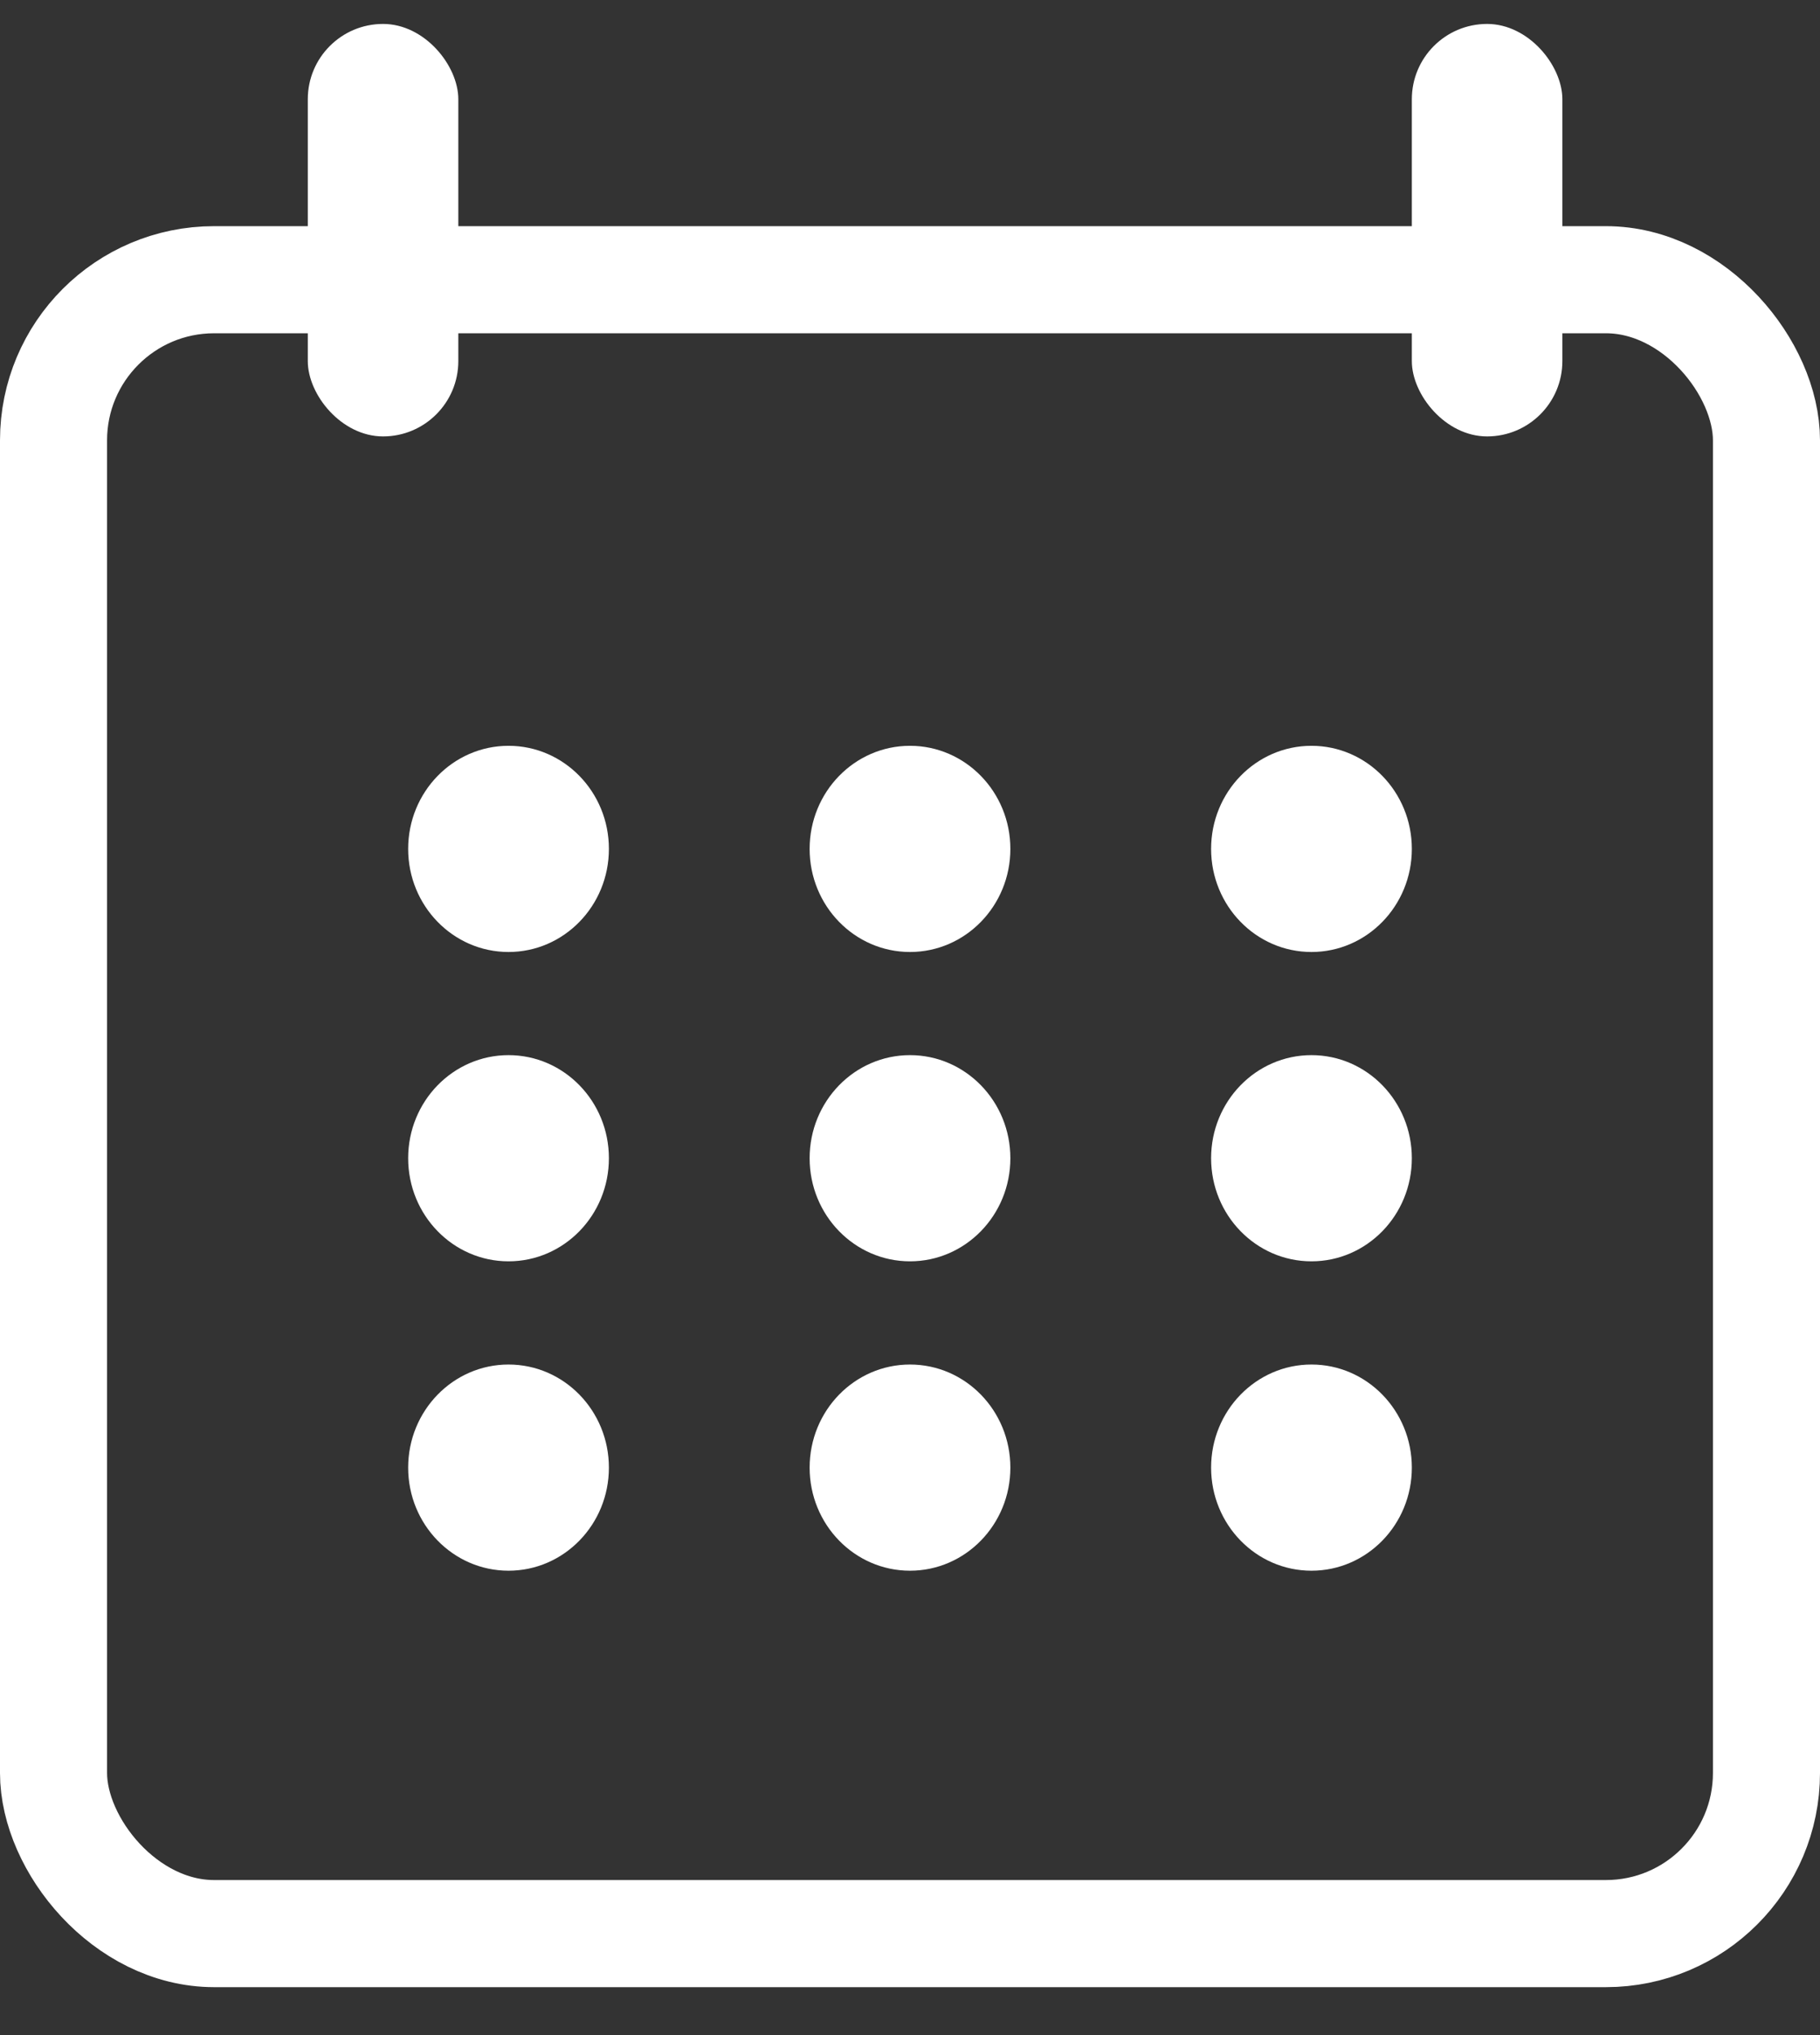
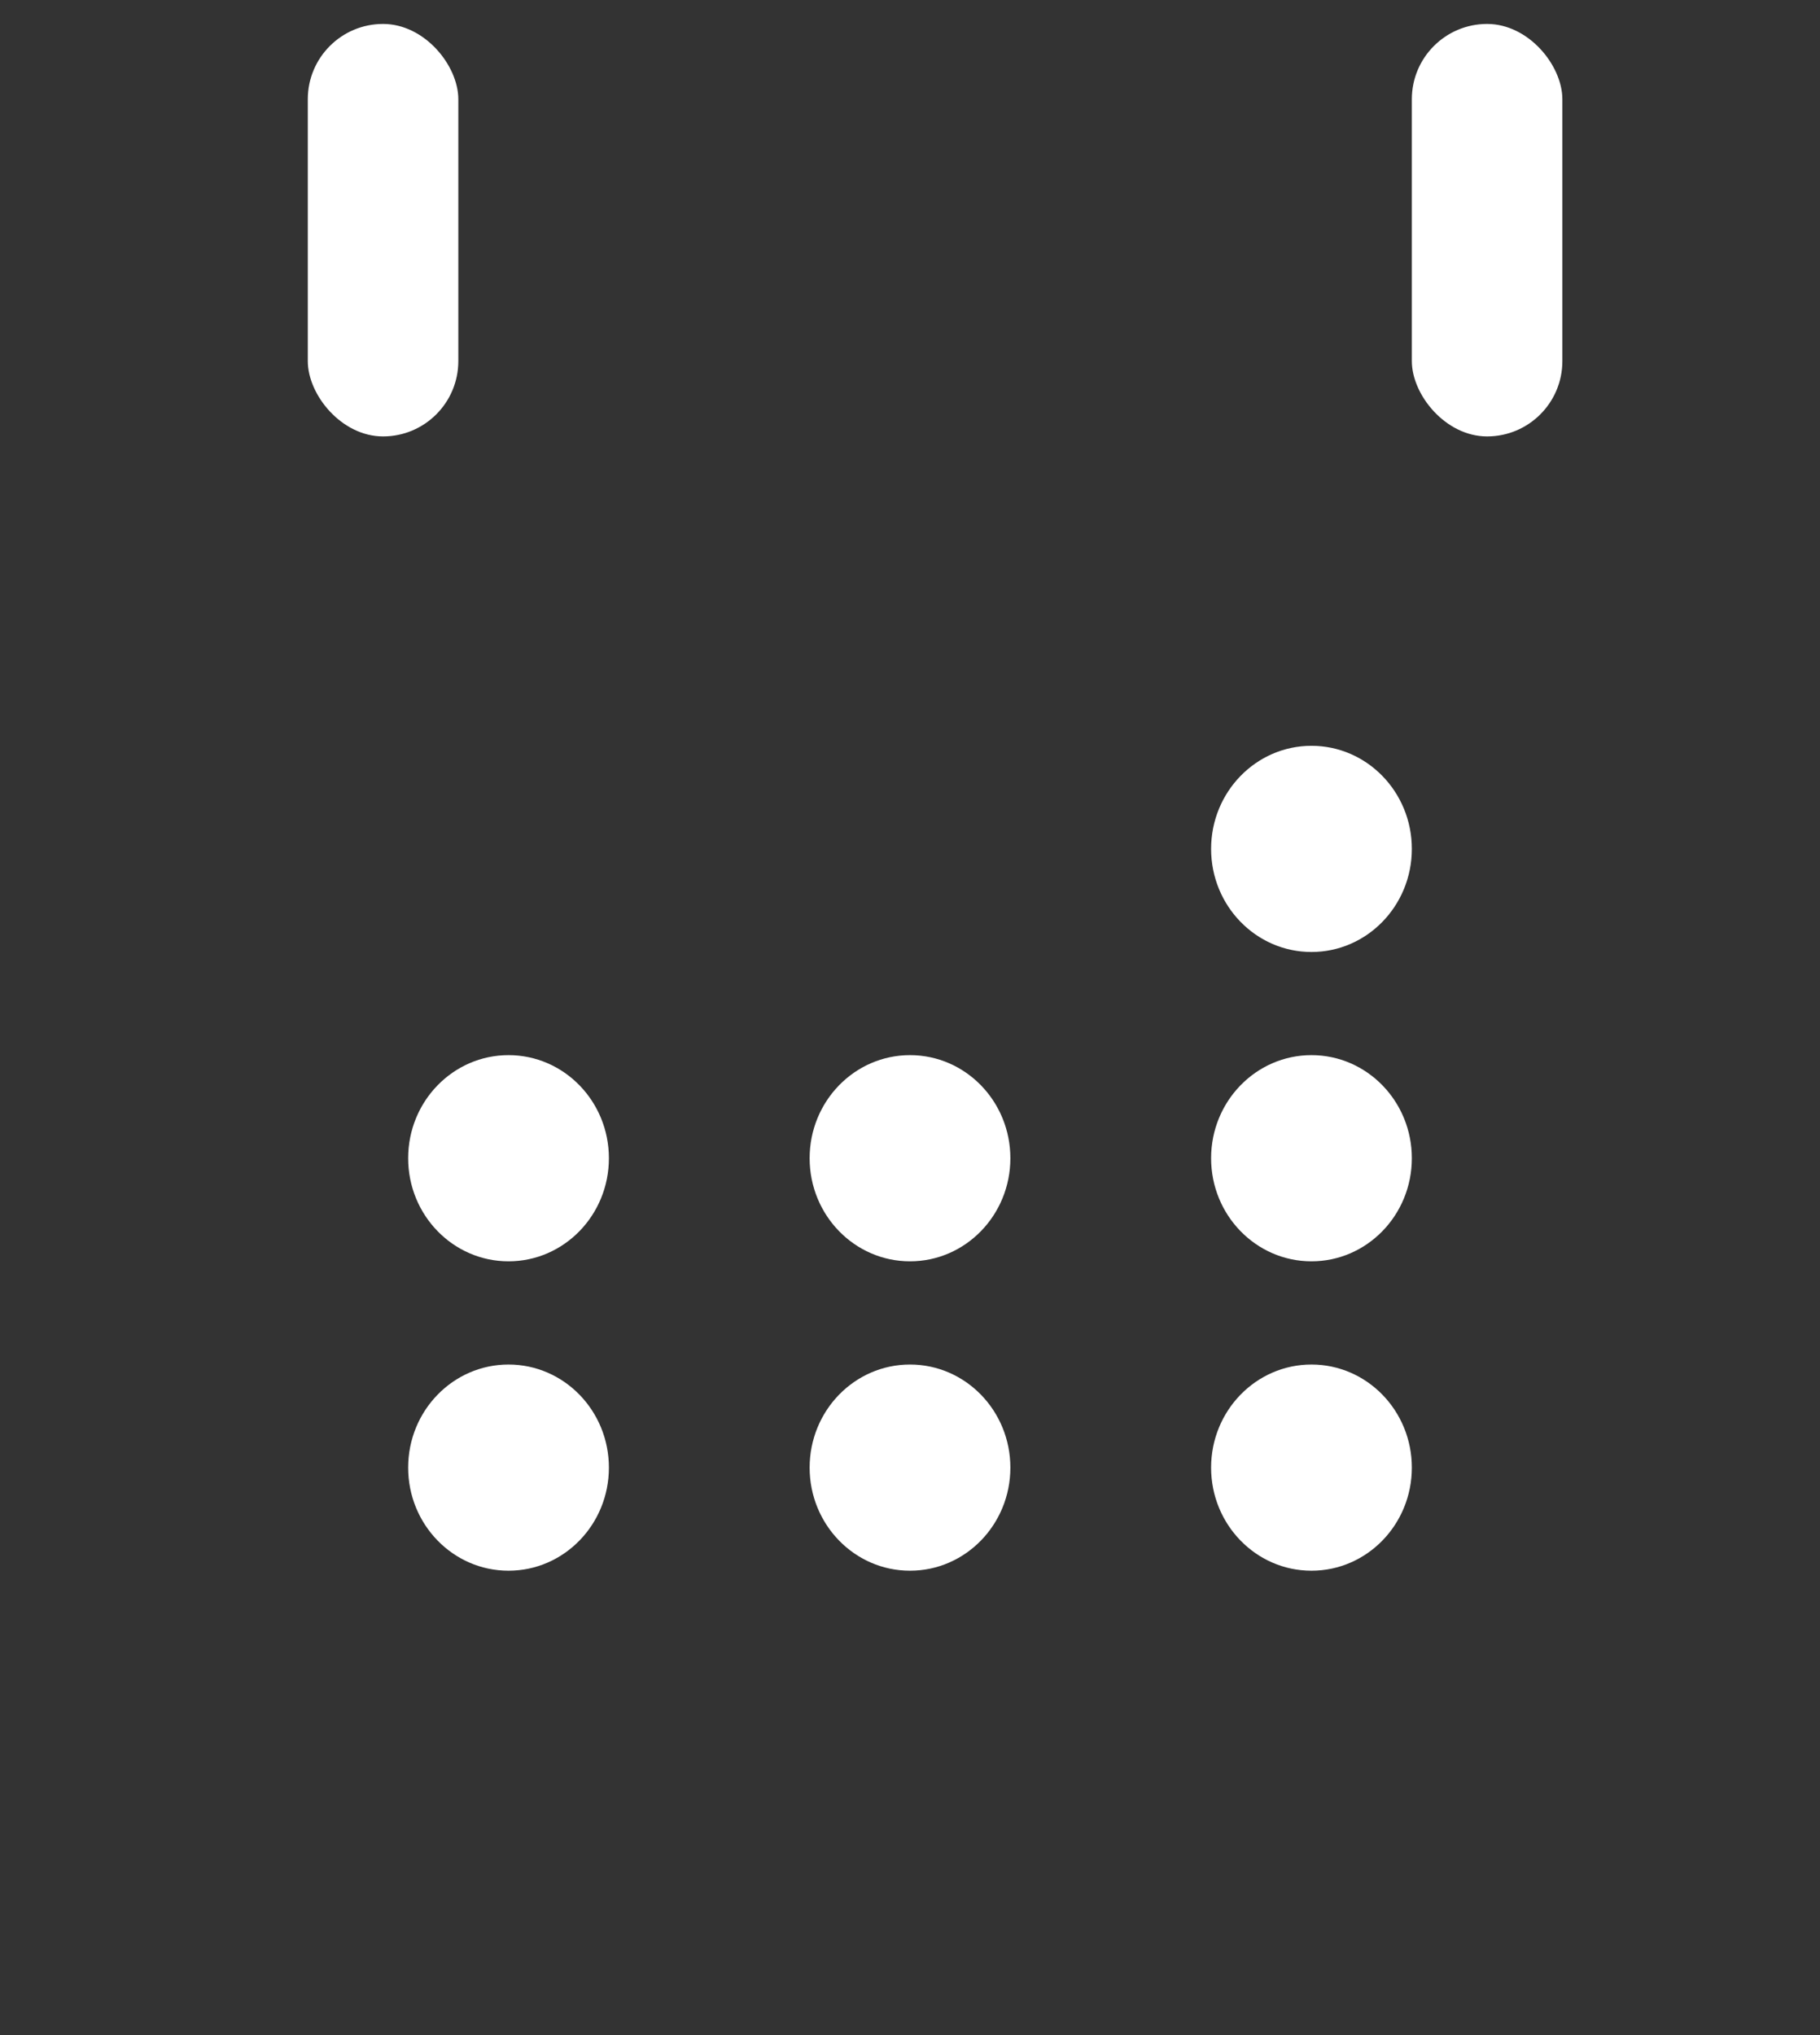
<svg xmlns="http://www.w3.org/2000/svg" width="34" height="38" viewBox="0 0 34 38" fill="none">
  <rect x="0" y="0" width="34" height="38" fill="#333333" stroke="none" />
-   <rect x="1" y="5.223" width="32" height="30.882" rx="3" stroke="white" stroke-width="2" stroke-linejoin="round" />
-   <ellipse cx="9.5" cy="15.851" rx="1.875" ry="1.925" fill="white" />
  <ellipse cx="9.5" cy="21.627" rx="1.875" ry="1.925" fill="white" />
  <ellipse cx="9.5" cy="27.404" rx="1.875" ry="1.925" fill="white" />
-   <ellipse cx="17" cy="15.851" rx="1.875" ry="1.925" fill="white" />
  <ellipse cx="17" cy="21.627" rx="1.875" ry="1.925" fill="white" />
  <ellipse cx="17" cy="27.404" rx="1.875" ry="1.925" fill="white" />
  <ellipse cx="24.5" cy="15.851" rx="1.875" ry="1.925" fill="white" />
  <ellipse cx="24.5" cy="21.627" rx="1.875" ry="1.925" fill="white" />
  <ellipse cx="24.5" cy="27.404" rx="1.875" ry="1.925" fill="white" />
  <rect x="5.75" y="0.447" width="2.812" height="7.702" rx="1.406" fill="white" />
  <rect x="26.375" y="0.447" width="2.812" height="7.702" rx="1.406" fill="white" />
</svg>